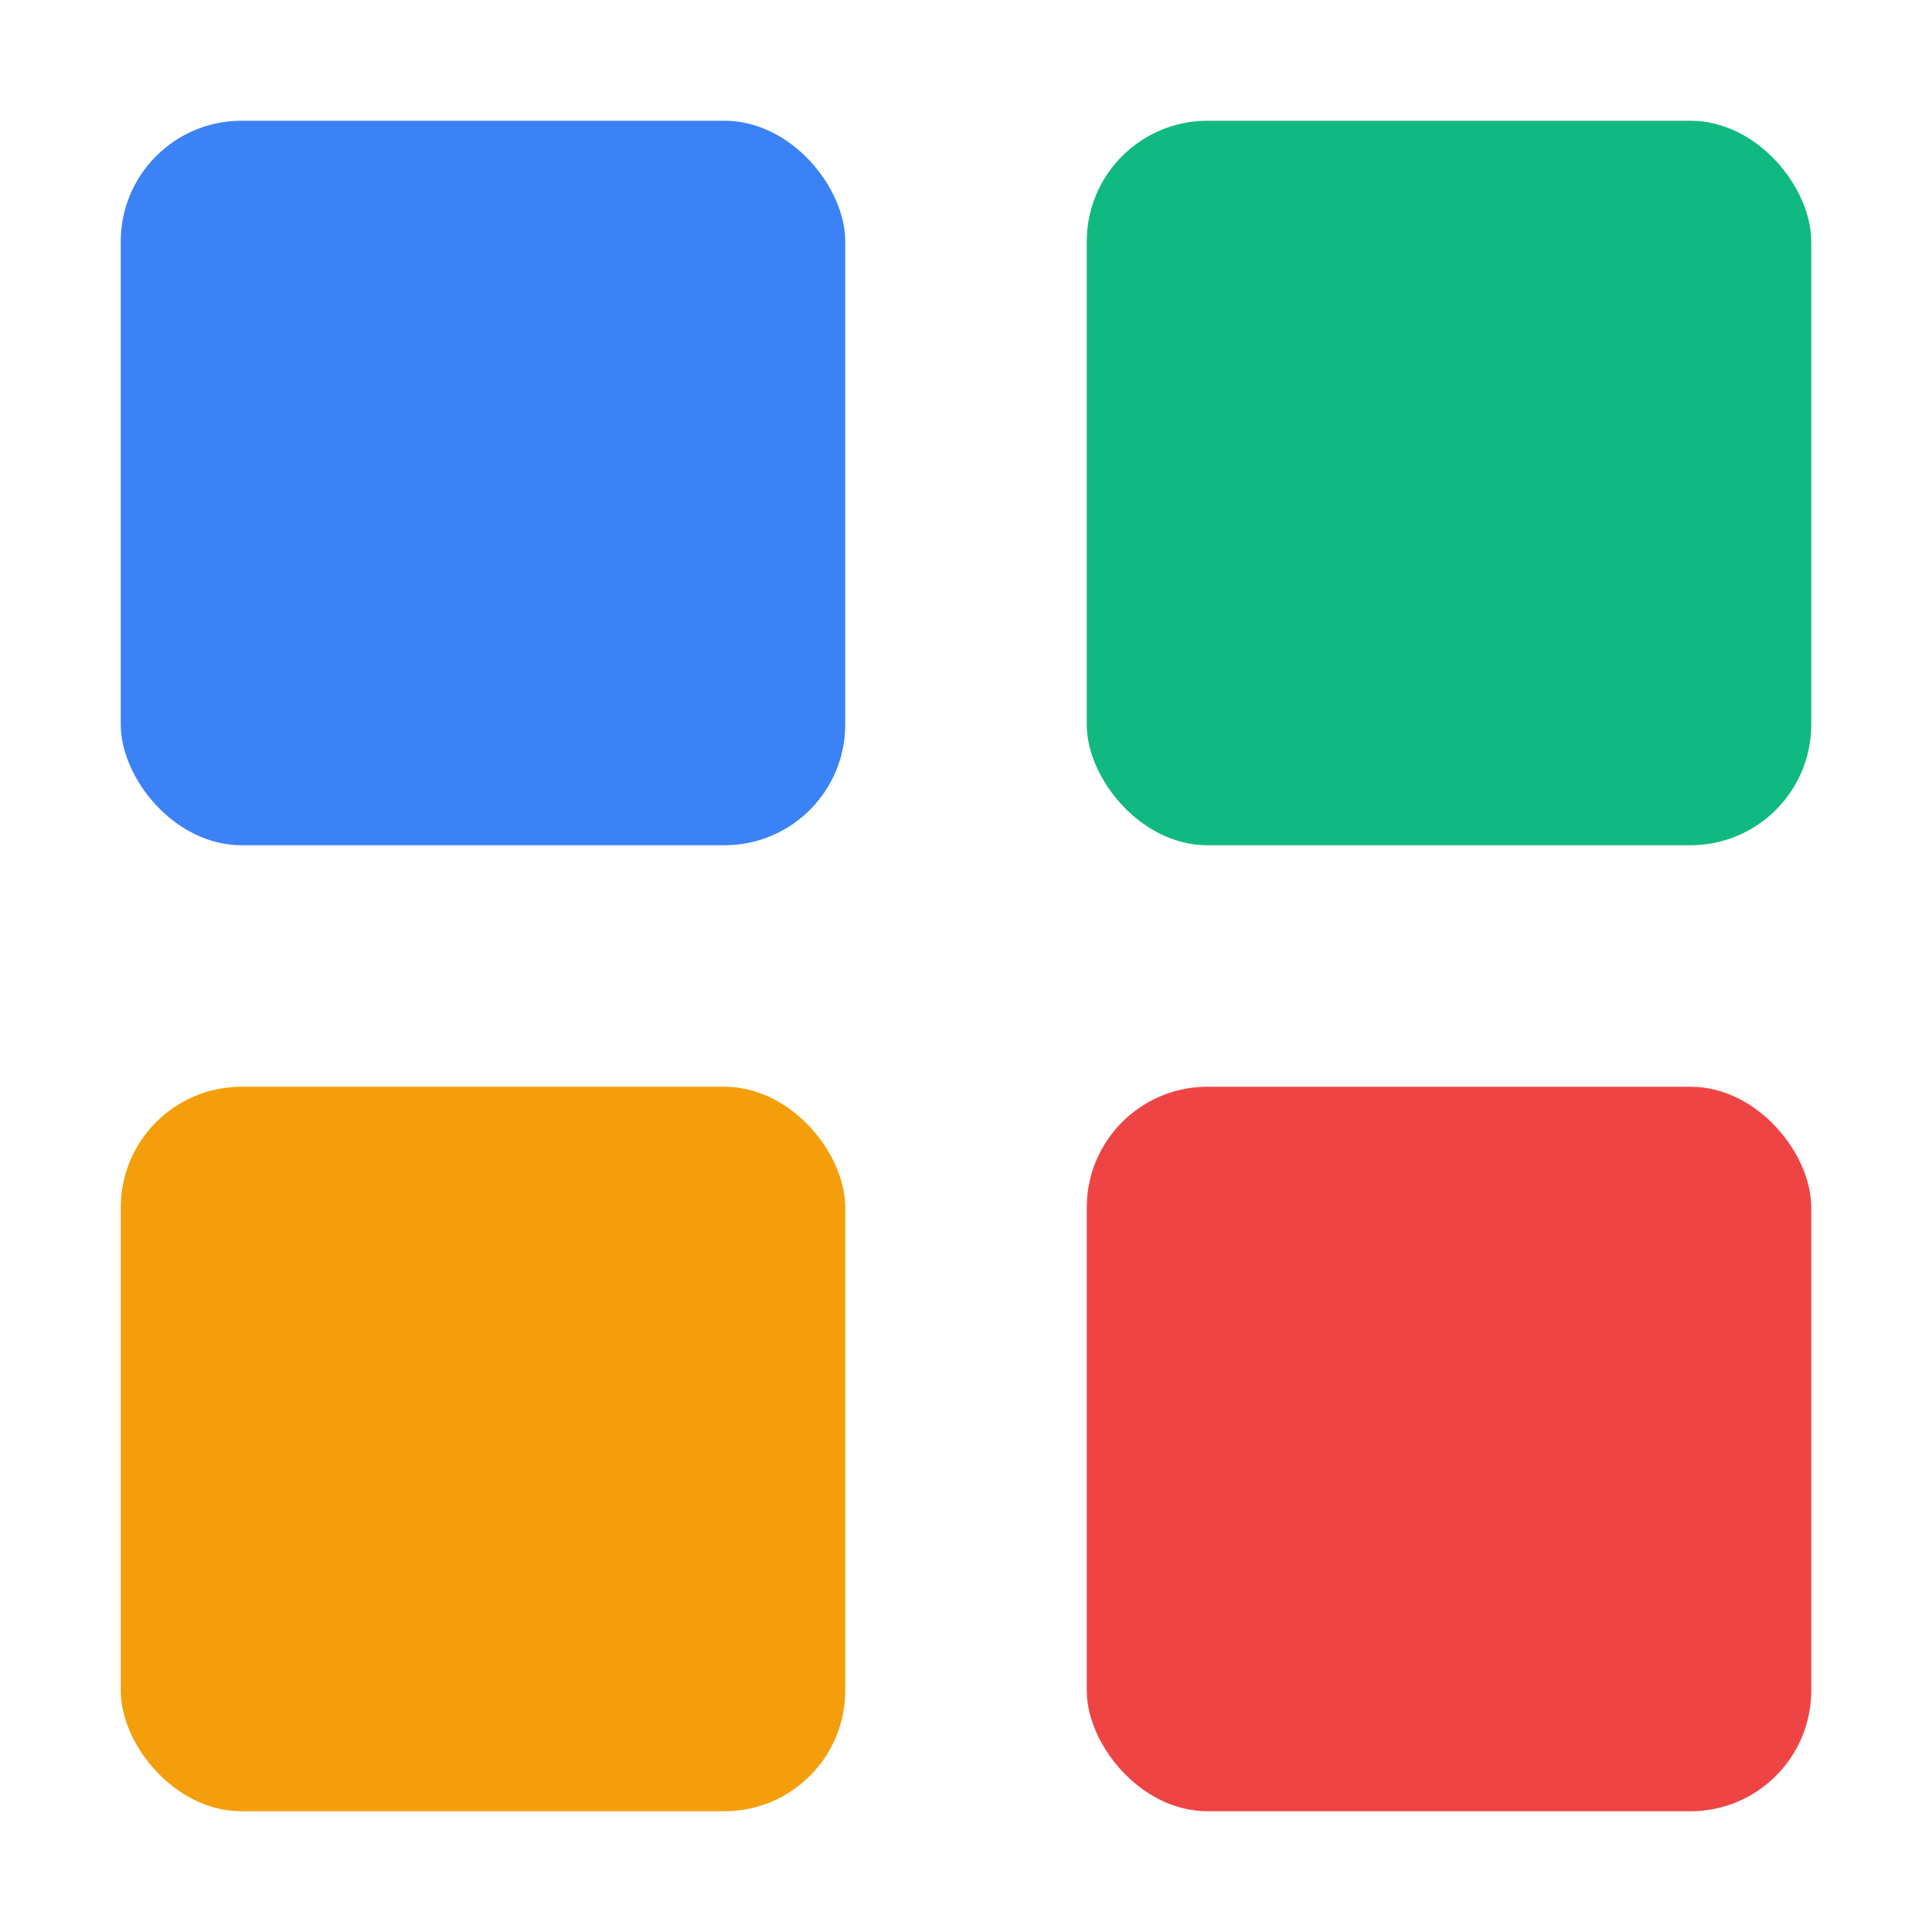
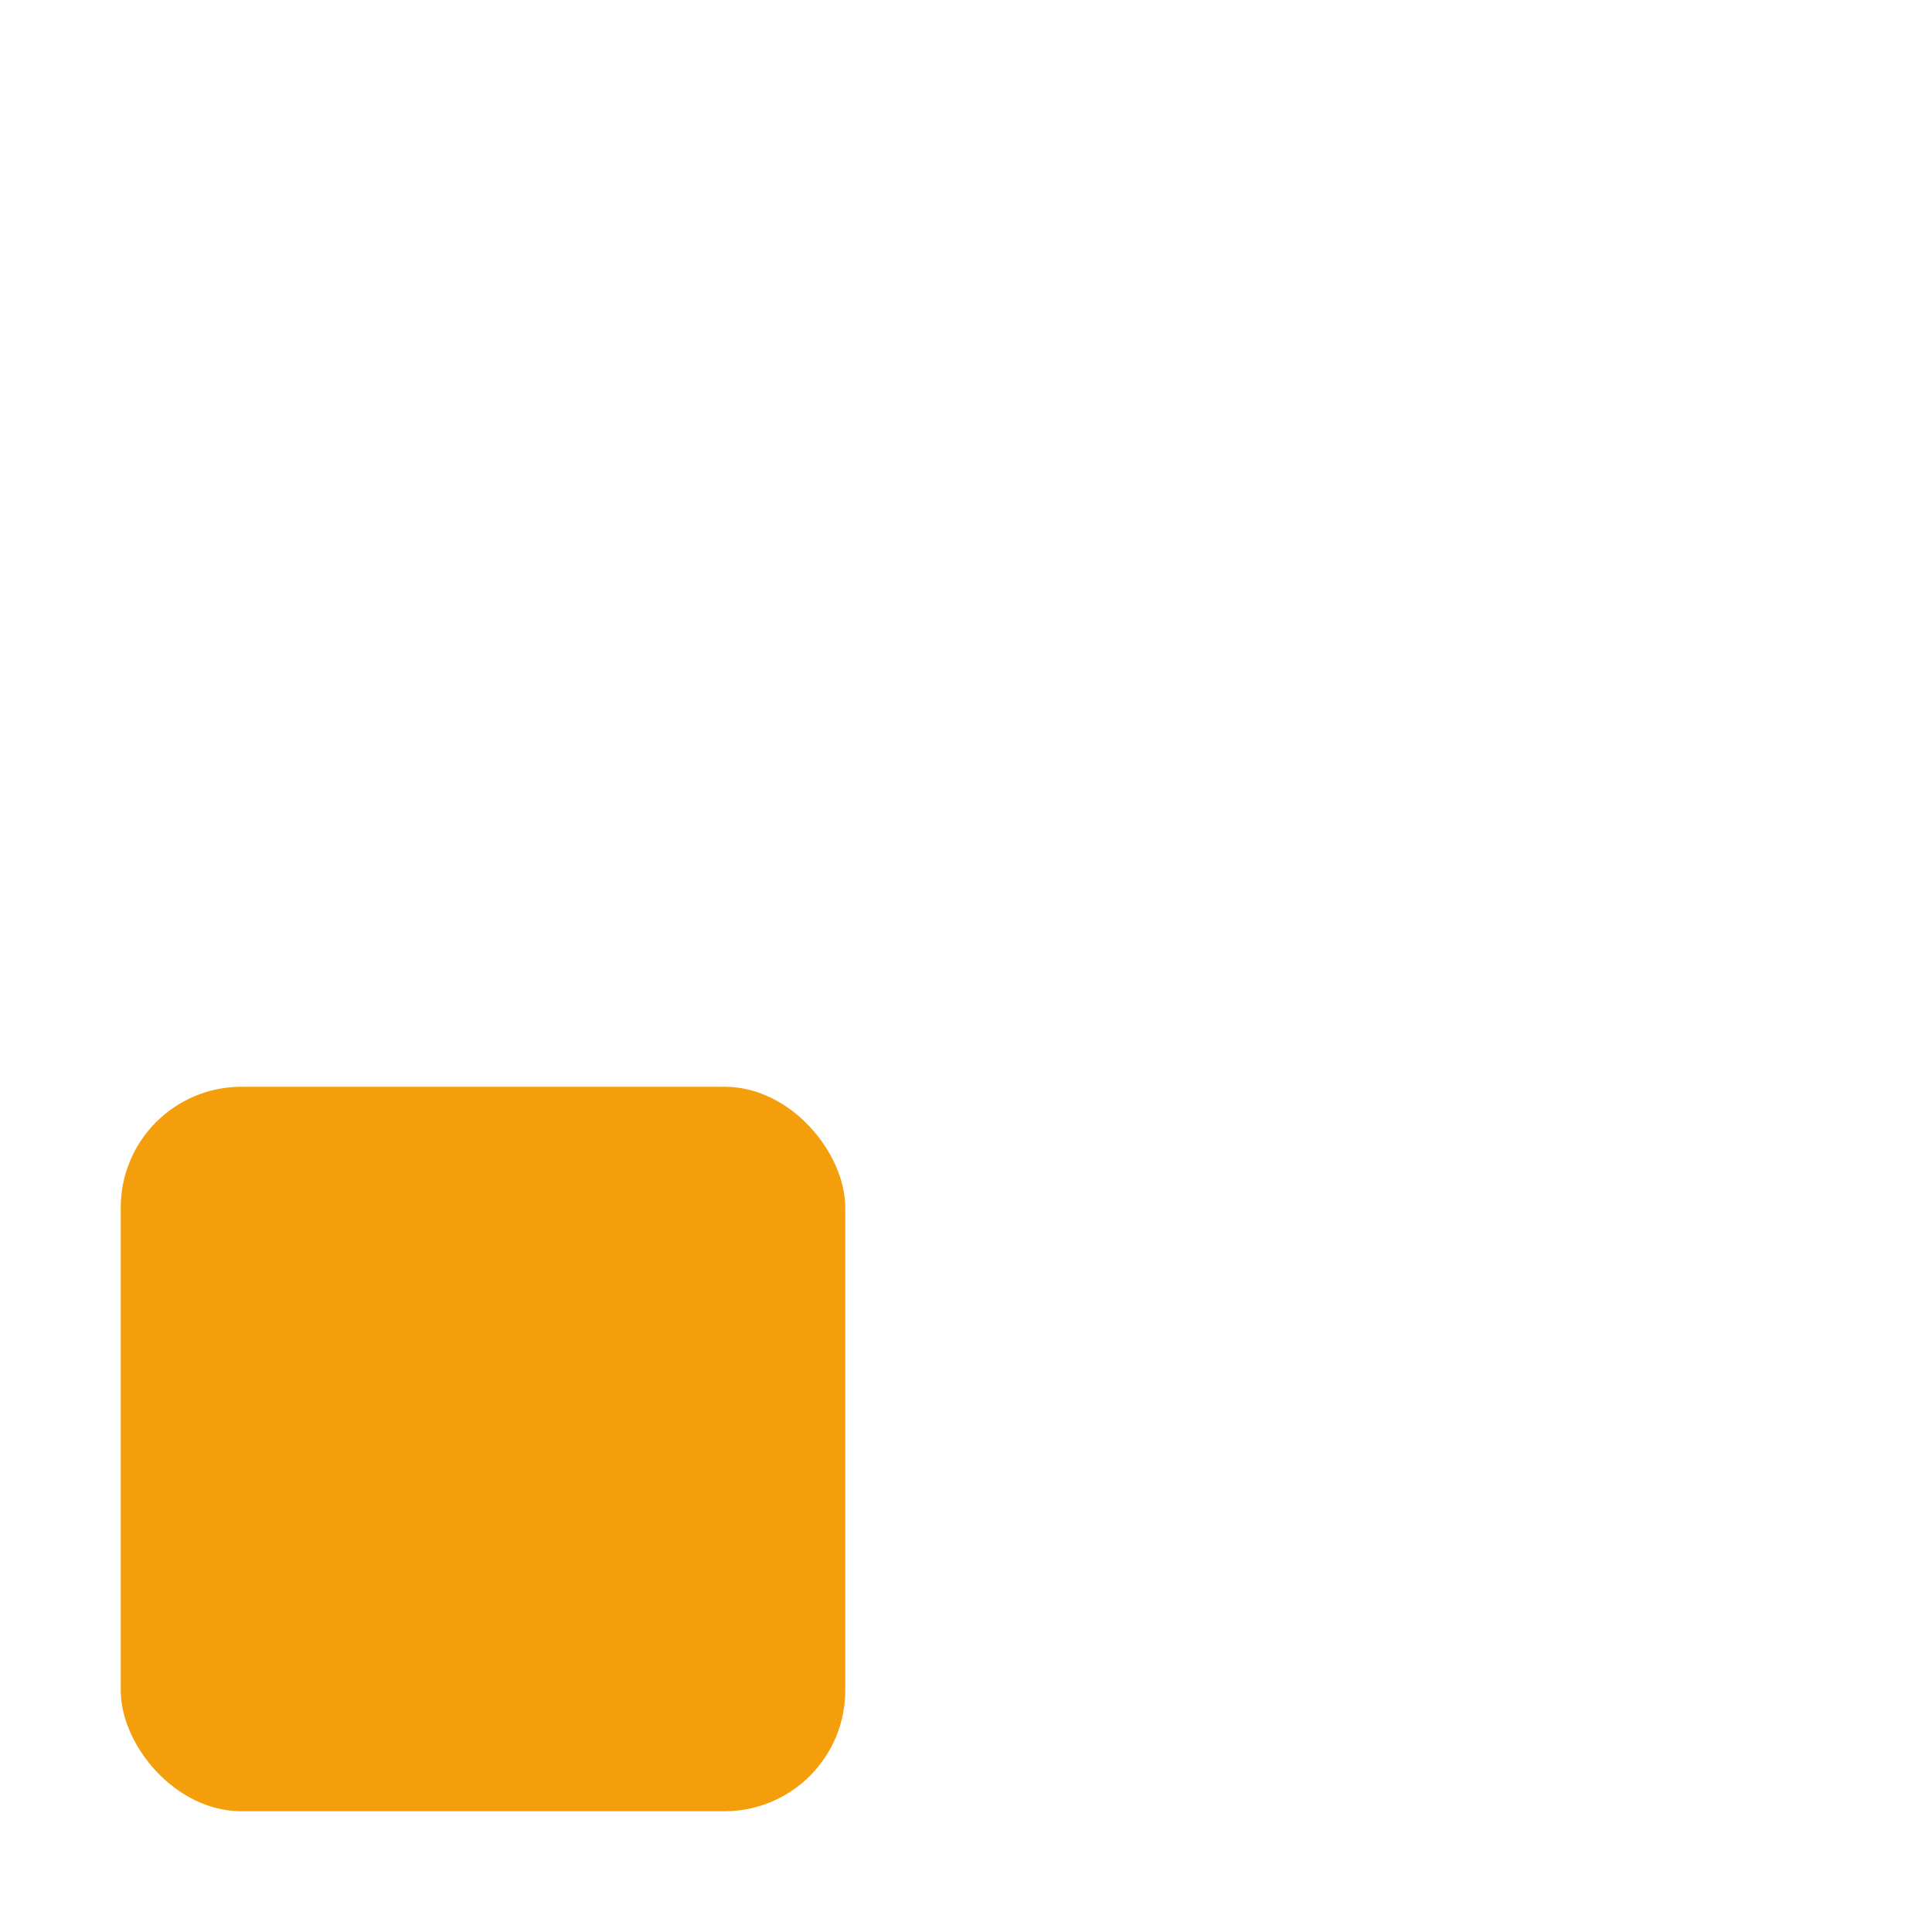
<svg xmlns="http://www.w3.org/2000/svg" width="32" height="32" viewBox="0 0 32 32" fill="none">
-   <rect x="2" y="2" width="12" height="12" rx="2" fill="#3B82F6" />
-   <rect x="18" y="2" width="12" height="12" rx="2" fill="#10B981" />
  <rect x="2" y="18" width="12" height="12" rx="2" fill="#F59E0B" />
-   <rect x="18" y="18" width="12" height="12" rx="2" fill="#EF4444" />
</svg>